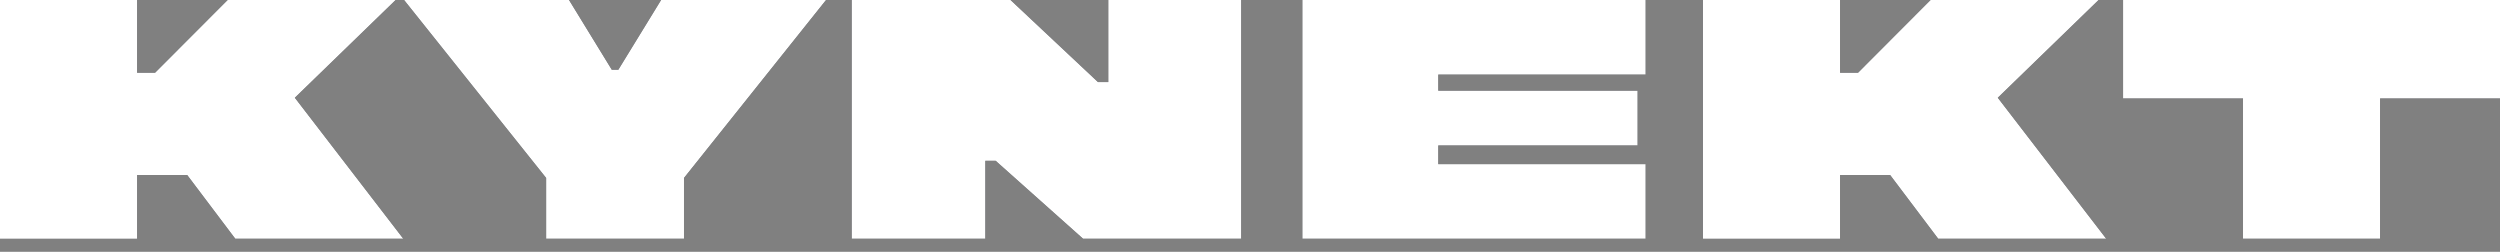
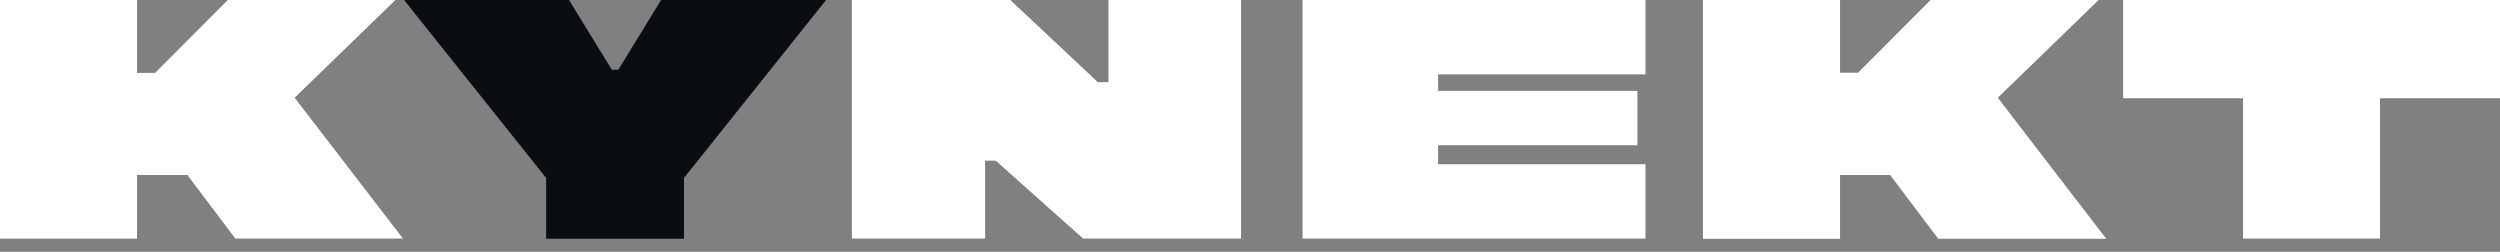
<svg xmlns="http://www.w3.org/2000/svg" width="139" height="14" viewBox="0 0 139 14" fill="none">
  <rect x="0" y="0" width="139" height="14" fill="#808080" stroke="none" />
  <g clip-path="url(#clip0_1019_33137)">
    <path d="M10.404 9.729H7.622V13.277H0V0H7.622V4.045H8.62L12.656 0H21.998L16.393 5.435L22.424 13.275H13.082L10.406 9.728L10.404 9.729Z" fill="#0A0D12" />
    <path d="M10.404 9.729H7.622V13.277H0V0H7.622V4.045H8.62L12.656 0H21.998L16.393 5.435L22.424 13.275H13.082L10.406 9.728L10.404 9.729Z" fill="white" />
    <path d="M30.365 9.894L22.466 0H31.638L34.017 3.879H34.378L36.757 0H45.929L38.03 9.894V13.275H30.365V9.894Z" fill="#0A0D12" />
-     <path d="M30.365 9.894L22.466 0H31.638L34.017 3.879H34.378L36.757 0H45.929L38.03 9.894V13.275H30.365V9.894Z" fill="white" />
    <path d="M47.352 0H56.185L61.047 4.563H61.62V0H69.01V13.275H60.22L55.358 8.94H54.785V13.275H47.354V0H47.352Z" fill="#0A0D12" />
    <path d="M47.352 0H56.185L61.047 4.563H61.62V0H69.01V13.275H60.22L55.358 8.94H54.785V13.275H47.354V0H47.352Z" fill="white" />
    <path d="M72.41 0H91.499V4.148H79.968V5.04H91.052V8.088H79.968V9.125H91.499V13.274H72.41V0Z" fill="#0A0D12" />
    <path d="M72.41 0H91.499V4.148H79.968V5.04H91.052V8.088H79.968V9.125H91.499V13.274H72.41V0Z" fill="white" />
-     <path d="M105.089 9.729H102.307V13.277H94.685V0H102.307V4.045H103.305L107.339 0H116.682L111.077 5.435L117.107 13.275H107.765L105.089 9.728V9.729Z" fill="#0A0D12" />
    <path d="M105.089 9.729H102.307V13.277H94.685V0H102.307V4.045H103.305L107.339 0H116.682L111.077 5.435L117.107 13.275H107.765L105.089 9.728V9.729Z" fill="white" />
    <path d="M124.709 5.476H118.042V0H139V5.476H132.333V13.275H124.711V5.476H124.709Z" fill="#0A0D12" />
    <path d="M124.709 5.476H118.042V0H139V5.476H132.333V13.275H124.711V5.476H124.709Z" fill="white" />
  </g>
  <defs>
    <clipPath id="clip0_1019_33137">
      <rect width="139" height="13.275" fill="white" />
    </clipPath>
  </defs>
</svg>